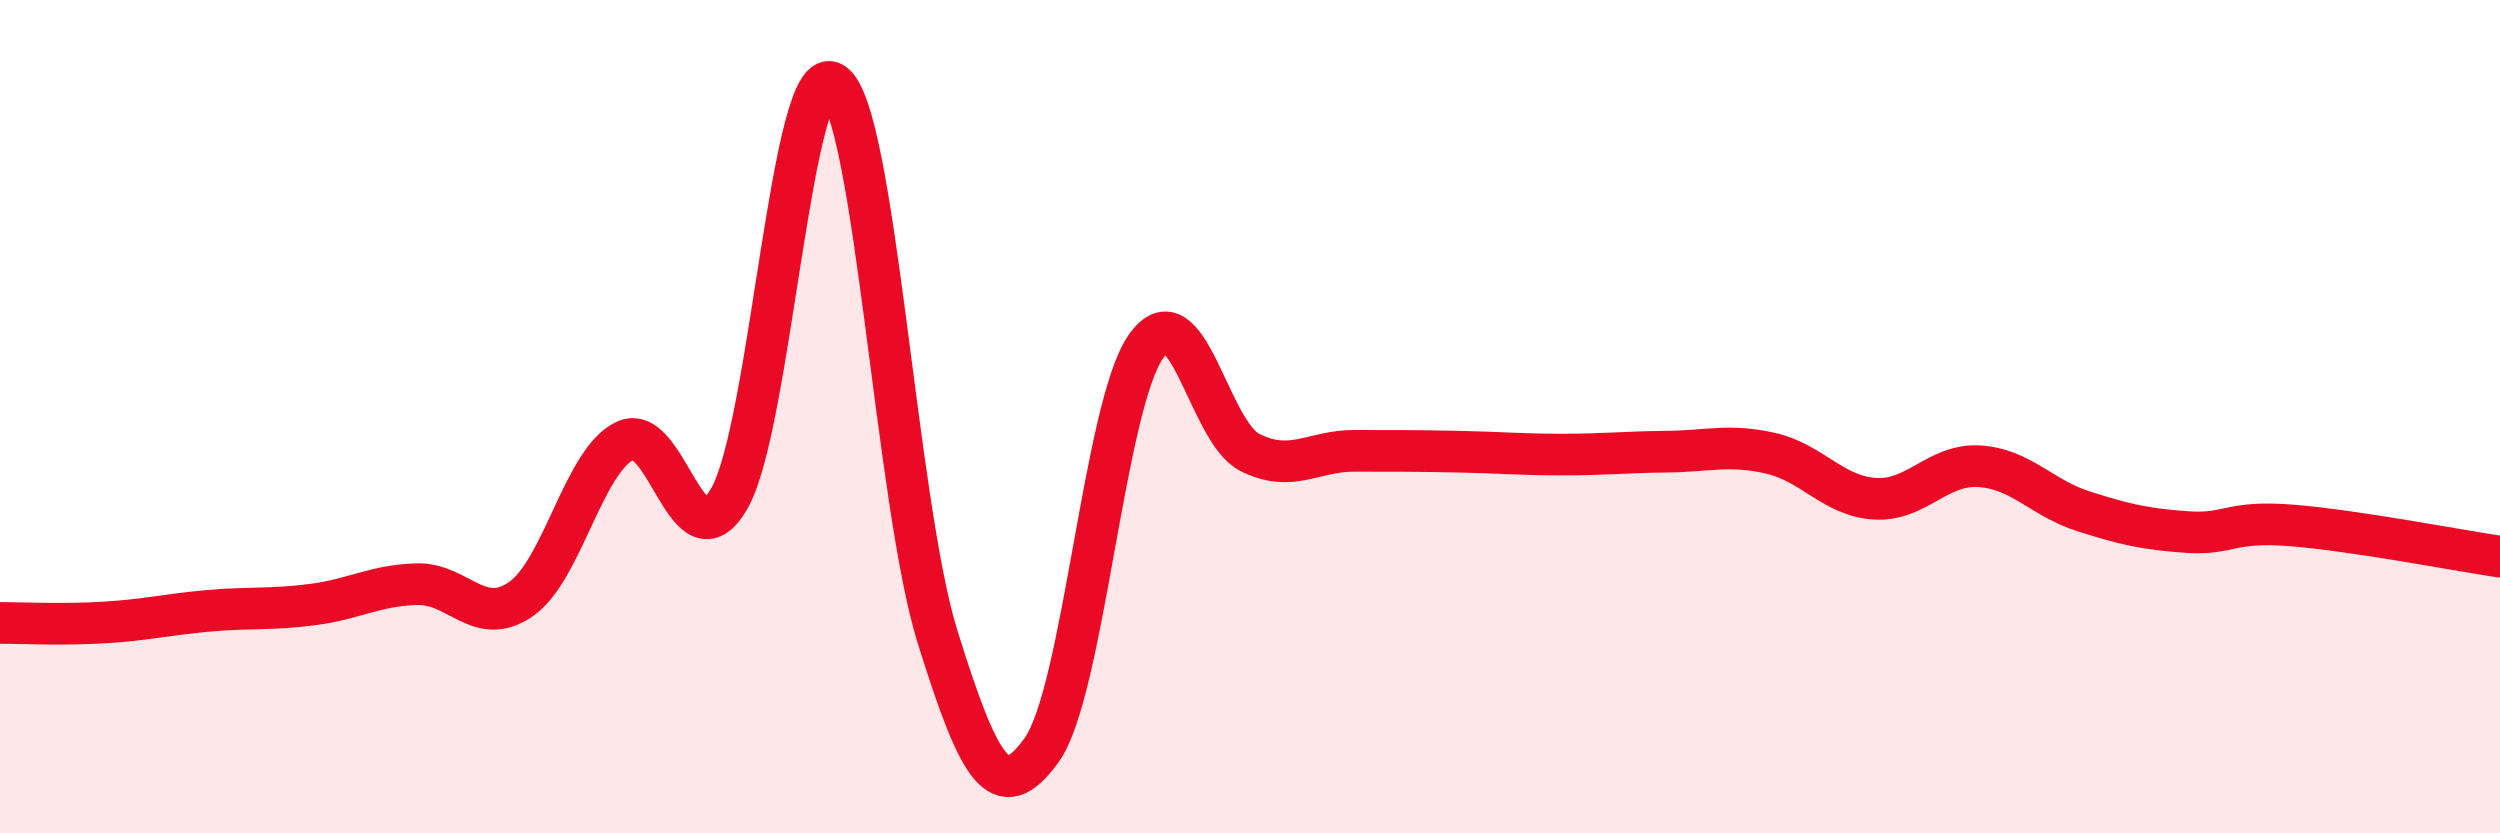
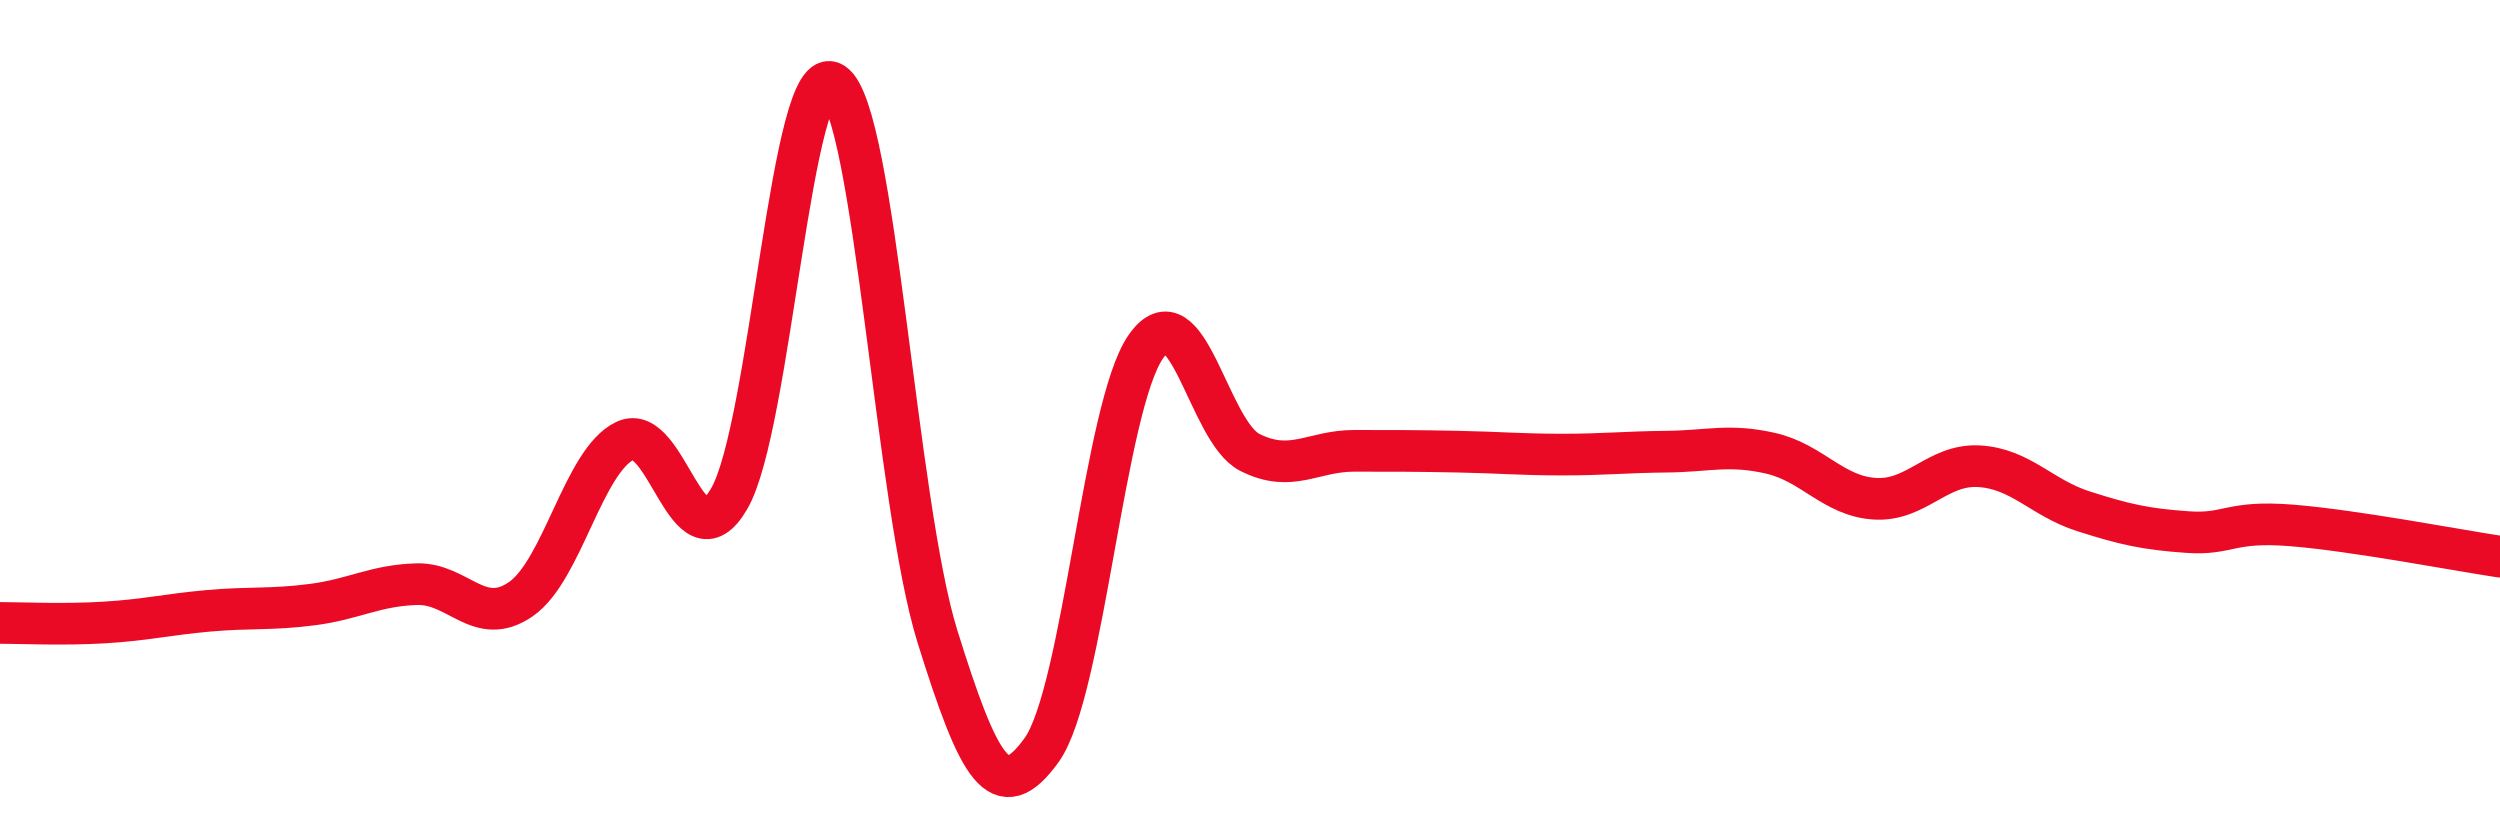
<svg xmlns="http://www.w3.org/2000/svg" width="60" height="20" viewBox="0 0 60 20">
-   <path d="M 0,14.95 C 0.5,14.95 1.5,15 2.5,14.94 C 3.5,14.88 4,14.75 5,14.66 C 6,14.57 6.5,14.64 7.5,14.51 C 8.5,14.38 9,14.05 10,14.02 C 11,13.99 11.5,15.07 12.5,14.38 C 13.5,13.69 14,11.06 15,10.58 C 16,10.1 16.5,13.69 17.5,11.97 C 18.5,10.25 19,1.34 20,2 C 21,2.66 21.5,12.08 22.5,15.28 C 23.5,18.48 24,19.39 25,18 C 26,16.61 26.5,9.75 27.5,8.32 C 28.5,6.89 29,10.36 30,10.86 C 31,11.36 31.5,10.82 32.5,10.82 C 33.5,10.82 34,10.82 35,10.84 C 36,10.86 36.5,10.91 37.5,10.91 C 38.5,10.91 39,10.85 40,10.84 C 41,10.83 41.5,10.65 42.5,10.88 C 43.5,11.11 44,11.91 45,11.97 C 46,12.03 46.5,11.13 47.5,11.19 C 48.5,11.25 49,11.95 50,12.27 C 51,12.59 51.5,12.7 52.5,12.77 C 53.5,12.84 53.5,12.49 55,12.61 C 56.5,12.73 59,13.21 60,13.36L60 20L0 20Z" fill="#EB0A25" opacity="0.1" stroke-linecap="round" stroke-linejoin="round" />
  <path d="M 0,14.95 C 0.5,14.95 1.5,15 2.5,14.94 C 3.5,14.88 4,14.75 5,14.66 C 6,14.57 6.5,14.64 7.5,14.51 C 8.5,14.38 9,14.05 10,14.02 C 11,13.99 11.5,15.07 12.5,14.38 C 13.5,13.69 14,11.06 15,10.58 C 16,10.1 16.5,13.69 17.5,11.97 C 18.5,10.25 19,1.34 20,2 C 21,2.66 21.5,12.08 22.5,15.28 C 23.5,18.48 24,19.39 25,18 C 26,16.61 26.5,9.75 27.5,8.32 C 28.5,6.89 29,10.36 30,10.86 C 31,11.36 31.5,10.82 32.5,10.82 C 33.5,10.82 34,10.82 35,10.84 C 36,10.86 36.5,10.91 37.5,10.91 C 38.5,10.91 39,10.85 40,10.84 C 41,10.83 41.5,10.65 42.5,10.88 C 43.5,11.11 44,11.91 45,11.97 C 46,12.03 46.5,11.13 47.5,11.19 C 48.5,11.25 49,11.95 50,12.27 C 51,12.59 51.5,12.7 52.5,12.77 C 53.5,12.84 53.5,12.49 55,12.61 C 56.5,12.73 59,13.21 60,13.36" stroke="#EB0A25" stroke-width="1" fill="none" stroke-linecap="round" stroke-linejoin="round" />
</svg>